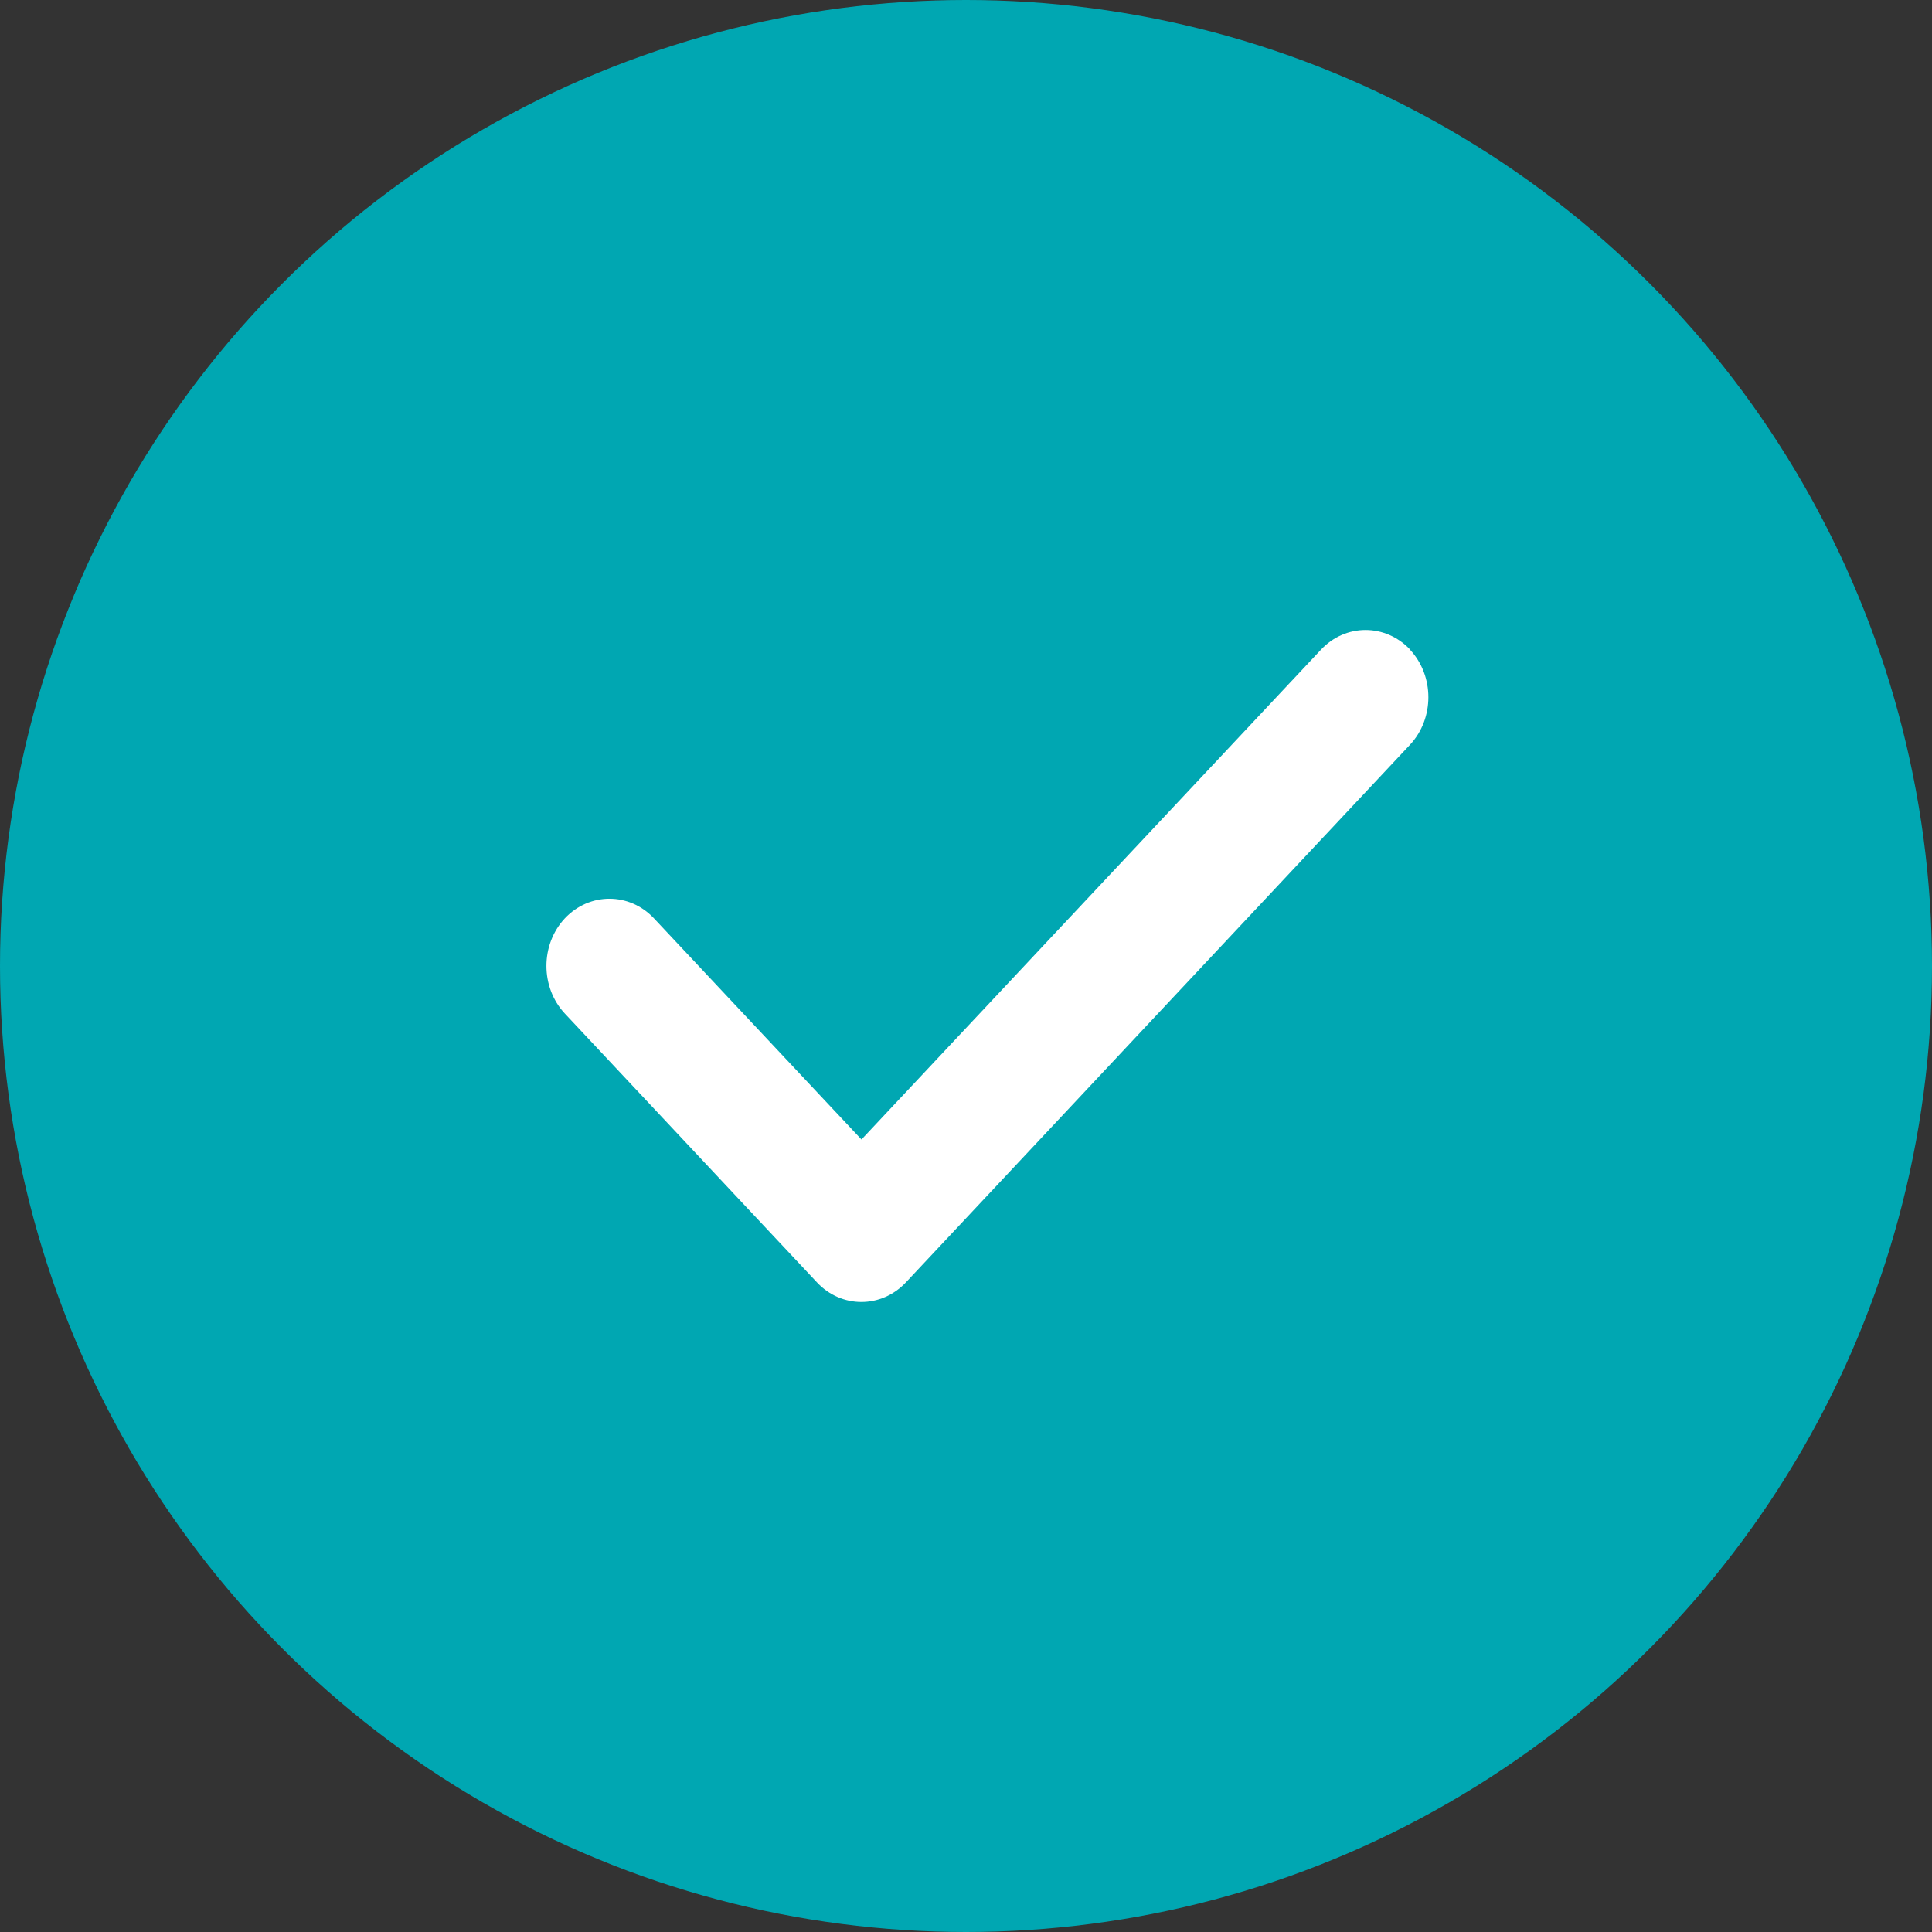
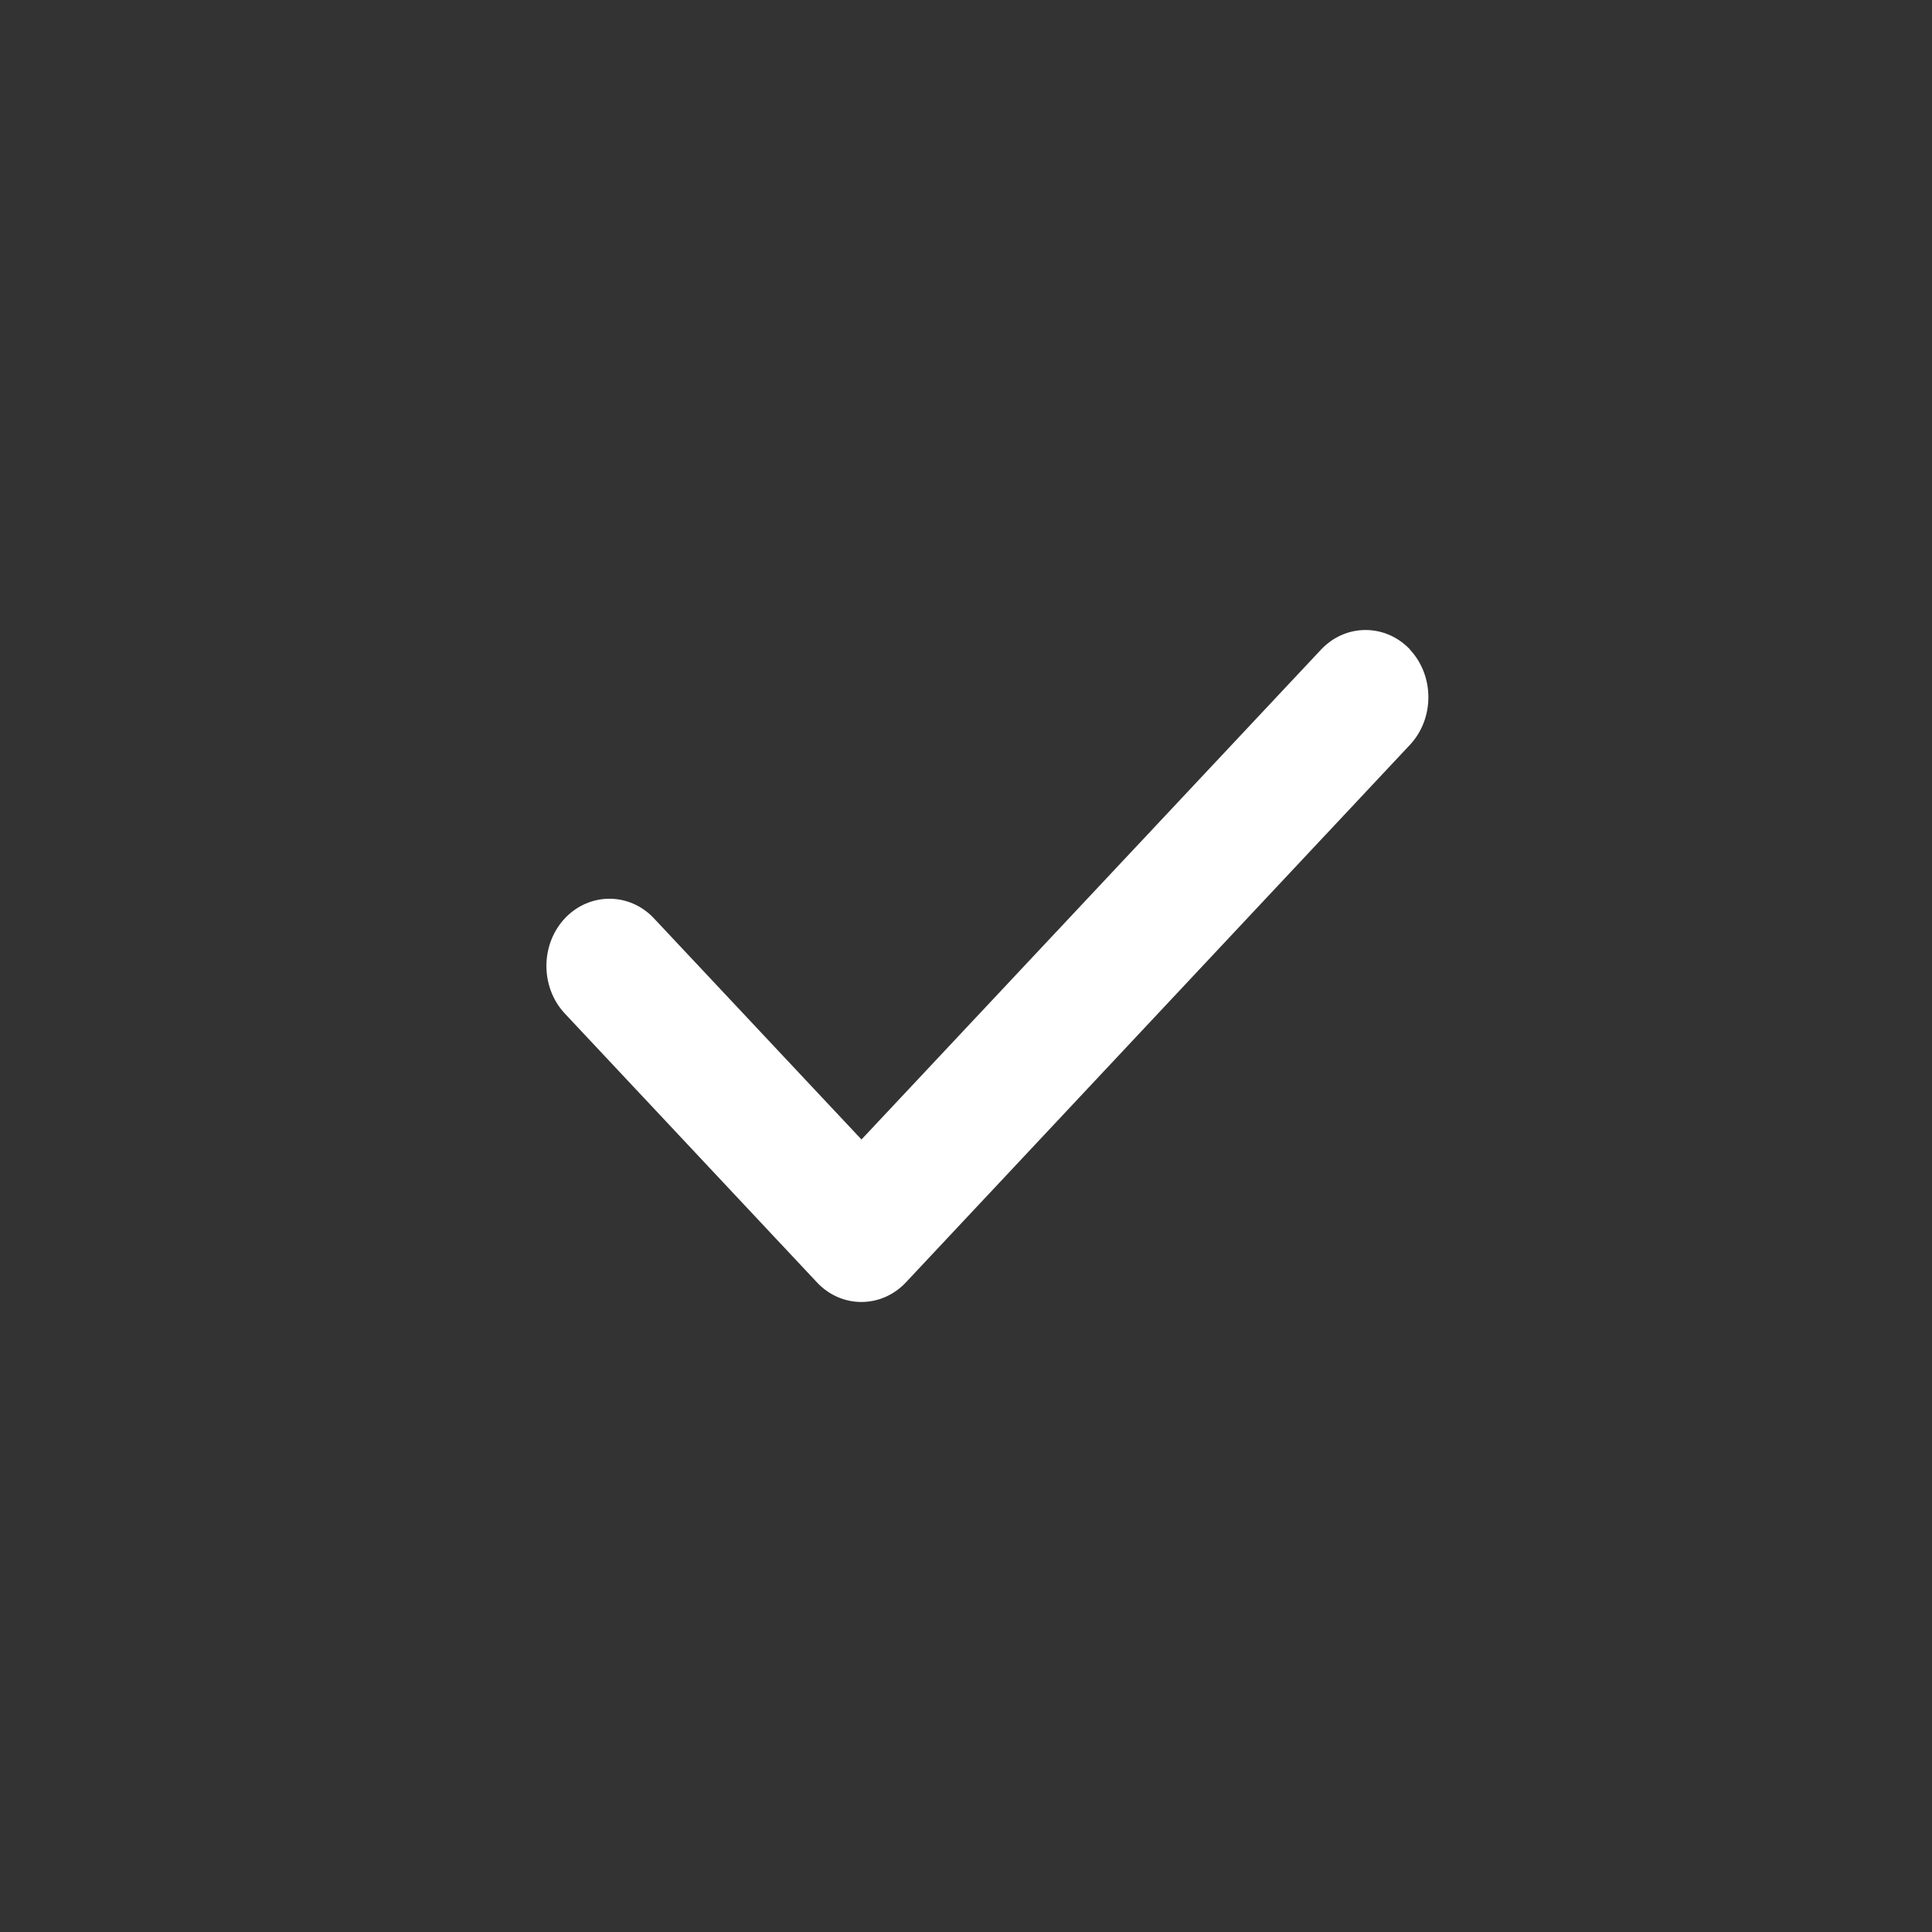
<svg xmlns="http://www.w3.org/2000/svg" width="20" height="20" viewBox="0 0 20 20" fill="none">
  <rect x="0" y="0" width="20" height="20" fill="#333333" stroke="none" />
-   <circle cx="10" cy="10" r="10" fill="#00A7B2" />
  <path d="M14.596 6.725C14.85 6.997 14.85 7.438 14.596 7.71L9.379 13.274C9.124 13.546 8.71 13.546 8.456 13.274L5.847 10.492C5.593 10.22 5.593 9.779 5.847 9.507C6.102 9.236 6.516 9.236 6.77 9.507L8.918 11.796L13.675 6.725C13.929 6.454 14.343 6.454 14.598 6.725H14.596Z" fill="white" />
</svg>